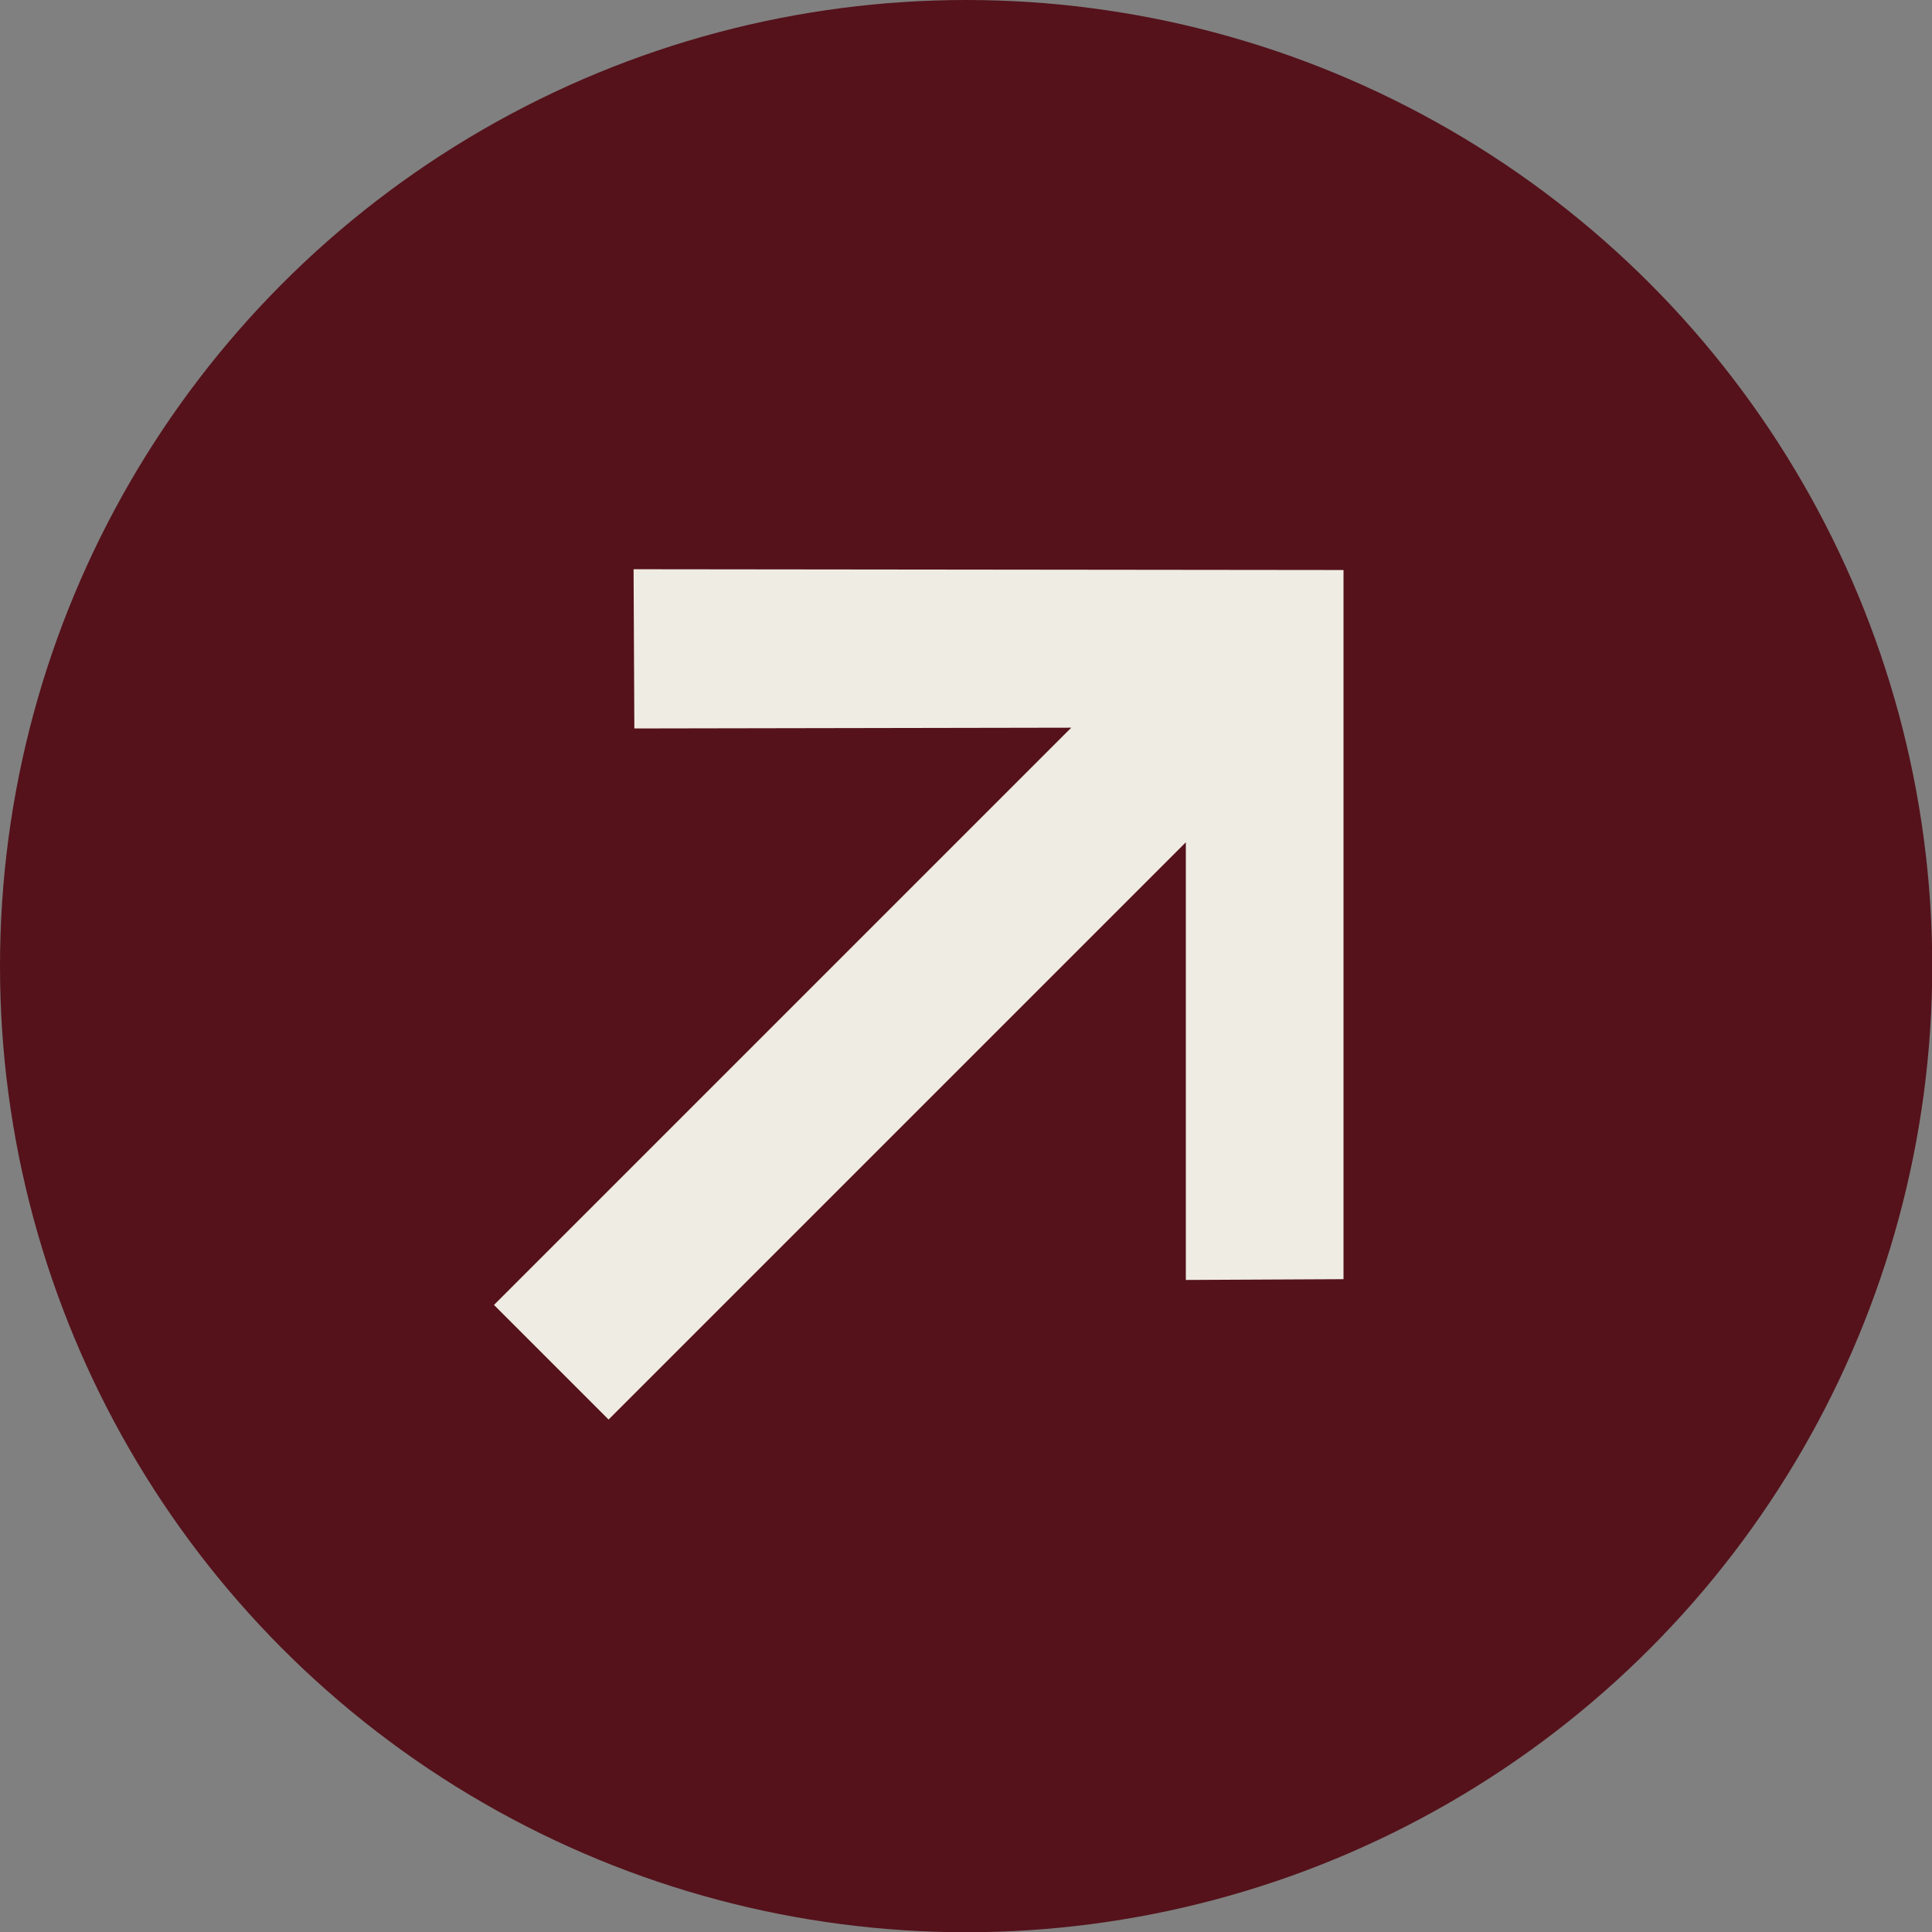
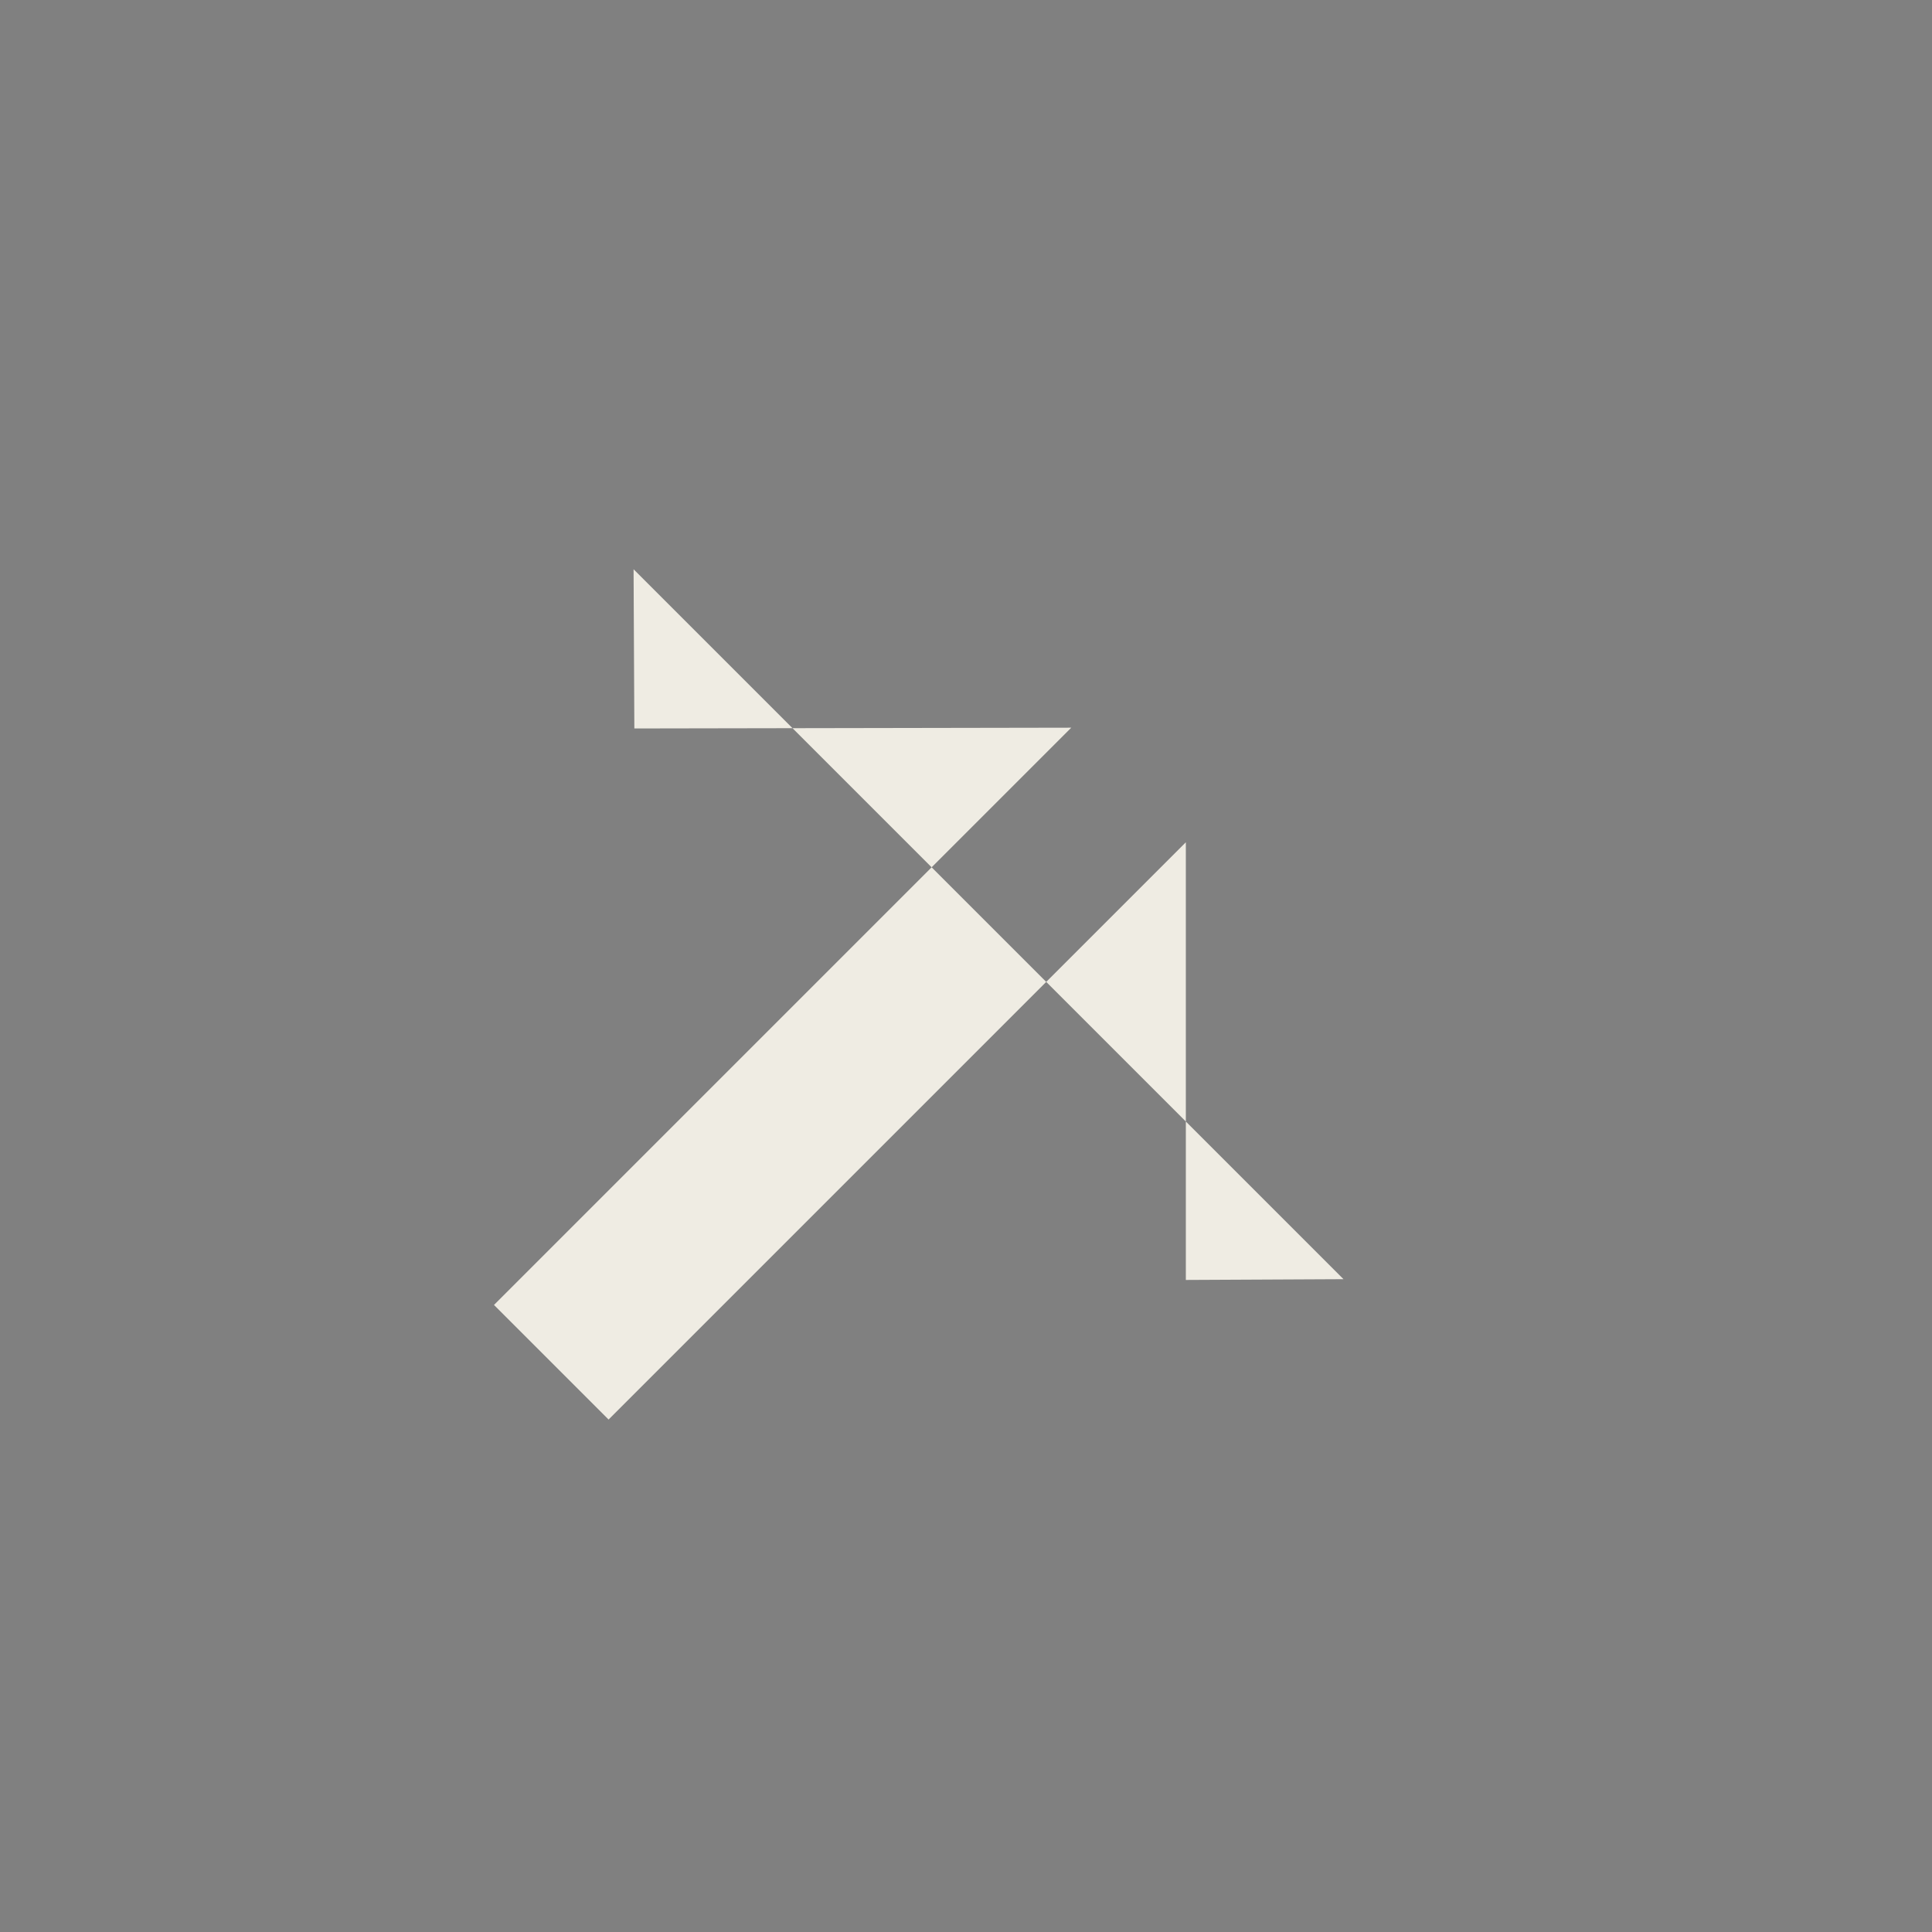
<svg xmlns="http://www.w3.org/2000/svg" width="80" height="80" viewBox="0 0 80 80" fill="none">
  <rect x="0" y="0" width="80" height="80" fill="#808080" stroke="none" />
-   <circle cx="40.005" cy="40.005" r="40.005" fill="#55121B" />
-   <path d="M20.455 54.035L44.358 30.132L26.267 30.164L26.235 23.571L55.632 23.603L55.632 52.968L49.103 53L49.103 34.877L25.2 58.78L20.455 54.035Z" fill="#EFECE3" />
+   <path d="M20.455 54.035L44.358 30.132L26.267 30.164L26.235 23.571L55.632 52.968L49.103 53L49.103 34.877L25.2 58.78L20.455 54.035Z" fill="#EFECE3" />
</svg>